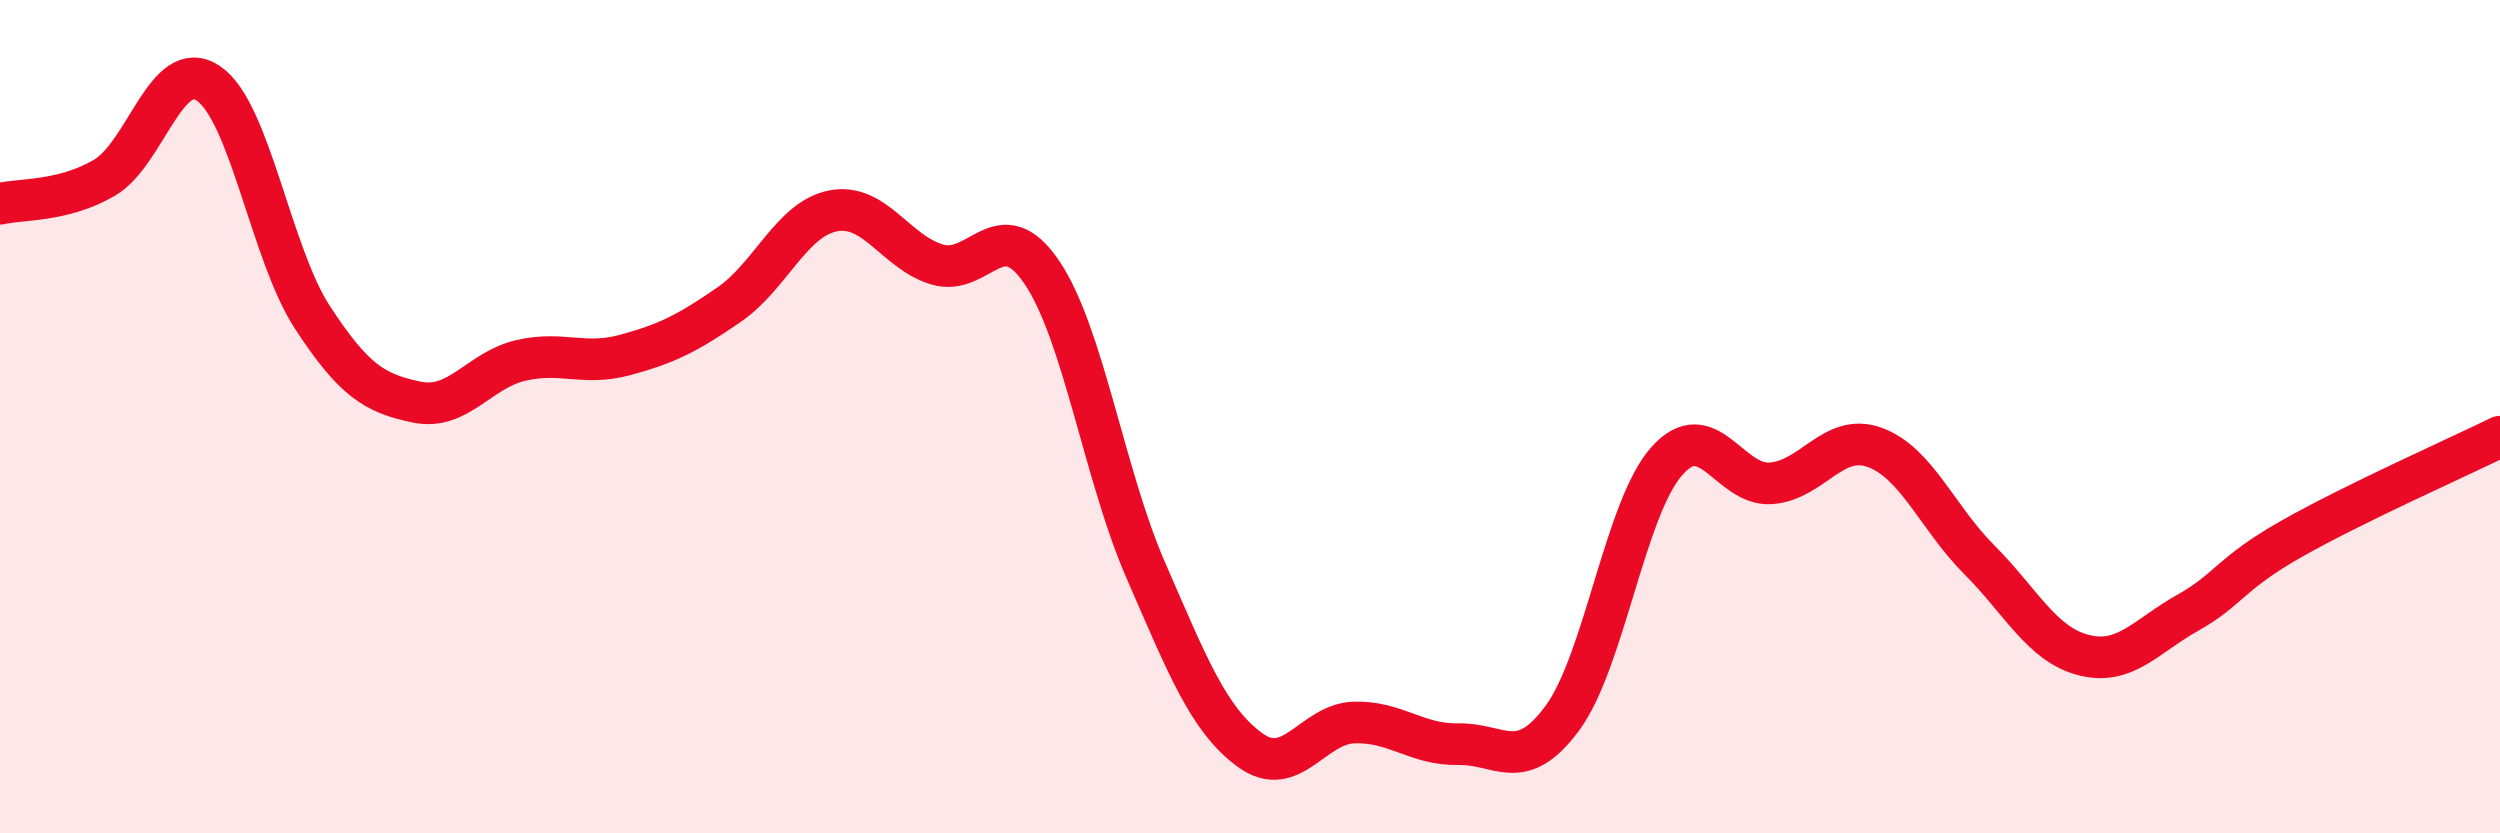
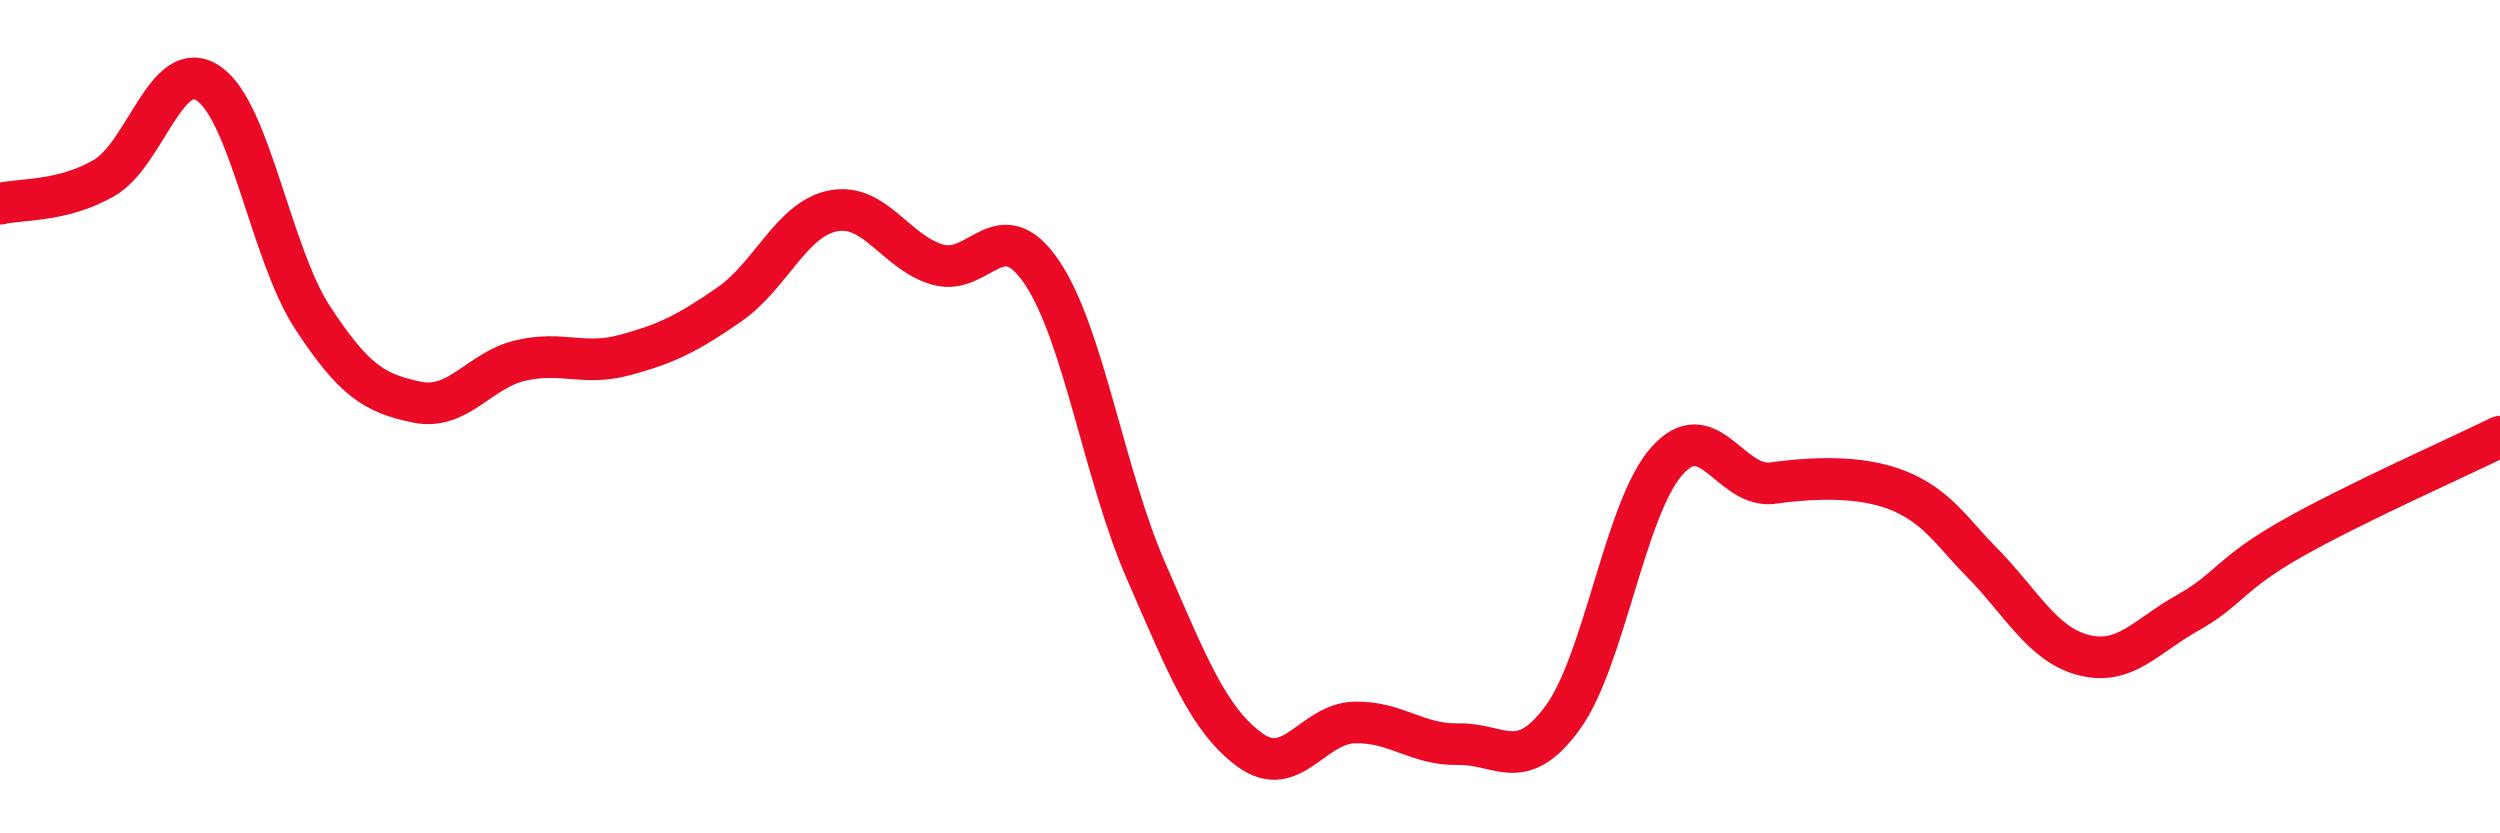
<svg xmlns="http://www.w3.org/2000/svg" width="60" height="20" viewBox="0 0 60 20">
-   <path d="M 0,4.89 C 0.5,4.77 1.5,4.85 2.5,4.27 C 3.5,3.69 4,1.33 5,2 C 6,2.67 6.5,6.09 7.5,7.62 C 8.5,9.15 9,9.44 10,9.65 C 11,9.86 11.5,8.88 12.5,8.65 C 13.5,8.42 14,8.79 15,8.52 C 16,8.25 16.5,8 17.5,7.31 C 18.5,6.62 19,5.25 20,5.06 C 21,4.87 21.5,6.06 22.5,6.35 C 23.5,6.64 24,5.06 25,6.53 C 26,8 26.5,11.4 27.5,13.69 C 28.5,15.98 29,17.27 30,18 C 31,18.73 31.5,17.37 32.5,17.34 C 33.5,17.31 34,17.88 35,17.86 C 36,17.84 36.5,18.59 37.5,17.23 C 38.5,15.87 39,12.2 40,11.07 C 41,9.94 41.5,11.67 42.5,11.6 C 43.5,11.53 44,10.37 45,10.74 C 46,11.11 46.5,12.43 47.5,13.43 C 48.5,14.43 49,15.46 50,15.72 C 51,15.98 51.5,15.27 52.5,14.71 C 53.5,14.15 53.5,13.78 55,12.93 C 56.5,12.08 59,10.97 60,10.48L60 20L0 20Z" fill="#EB0A25" opacity="0.1" stroke-linecap="round" stroke-linejoin="round" />
-   <path d="M 0,4.89 C 0.5,4.77 1.5,4.85 2.5,4.27 C 3.5,3.69 4,1.33 5,2 C 6,2.67 6.5,6.09 7.5,7.62 C 8.5,9.15 9,9.44 10,9.65 C 11,9.86 11.5,8.88 12.5,8.65 C 13.5,8.42 14,8.79 15,8.52 C 16,8.25 16.5,8 17.5,7.31 C 18.5,6.62 19,5.25 20,5.06 C 21,4.87 21.5,6.06 22.5,6.35 C 23.5,6.64 24,5.06 25,6.53 C 26,8 26.5,11.4 27.5,13.69 C 28.5,15.98 29,17.27 30,18 C 31,18.73 31.5,17.37 32.5,17.34 C 33.5,17.31 34,17.88 35,17.86 C 36,17.84 36.5,18.59 37.5,17.23 C 38.5,15.87 39,12.2 40,11.07 C 41,9.94 41.5,11.67 42.5,11.6 C 43.5,11.53 44,10.37 45,10.74 C 46,11.11 46.5,12.43 47.5,13.43 C 48.5,14.43 49,15.46 50,15.72 C 51,15.98 51.5,15.27 52.5,14.71 C 53.5,14.15 53.5,13.78 55,12.93 C 56.5,12.08 59,10.97 60,10.48" stroke="#EB0A25" stroke-width="1" fill="none" stroke-linecap="round" stroke-linejoin="round" />
+   <path d="M 0,4.89 C 0.5,4.77 1.5,4.85 2.5,4.27 C 3.5,3.69 4,1.33 5,2 C 6,2.67 6.5,6.09 7.5,7.62 C 8.5,9.15 9,9.44 10,9.65 C 11,9.86 11.5,8.88 12.5,8.65 C 13.5,8.42 14,8.79 15,8.52 C 16,8.25 16.5,8 17.5,7.31 C 18.5,6.62 19,5.25 20,5.06 C 21,4.87 21.5,6.06 22.5,6.35 C 23.5,6.64 24,5.06 25,6.53 C 26,8 26.5,11.4 27.5,13.69 C 28.5,15.98 29,17.27 30,18 C 31,18.73 31.5,17.37 32.5,17.34 C 33.5,17.31 34,17.88 35,17.86 C 36,17.84 36.5,18.59 37.5,17.23 C 38.5,15.87 39,12.2 40,11.07 C 41,9.94 41.5,11.67 42.5,11.6 C 46,11.11 46.5,12.43 47.5,13.43 C 48.5,14.43 49,15.46 50,15.72 C 51,15.98 51.5,15.27 52.5,14.71 C 53.5,14.15 53.5,13.78 55,12.93 C 56.5,12.08 59,10.97 60,10.48" stroke="#EB0A25" stroke-width="1" fill="none" stroke-linecap="round" stroke-linejoin="round" />
</svg>